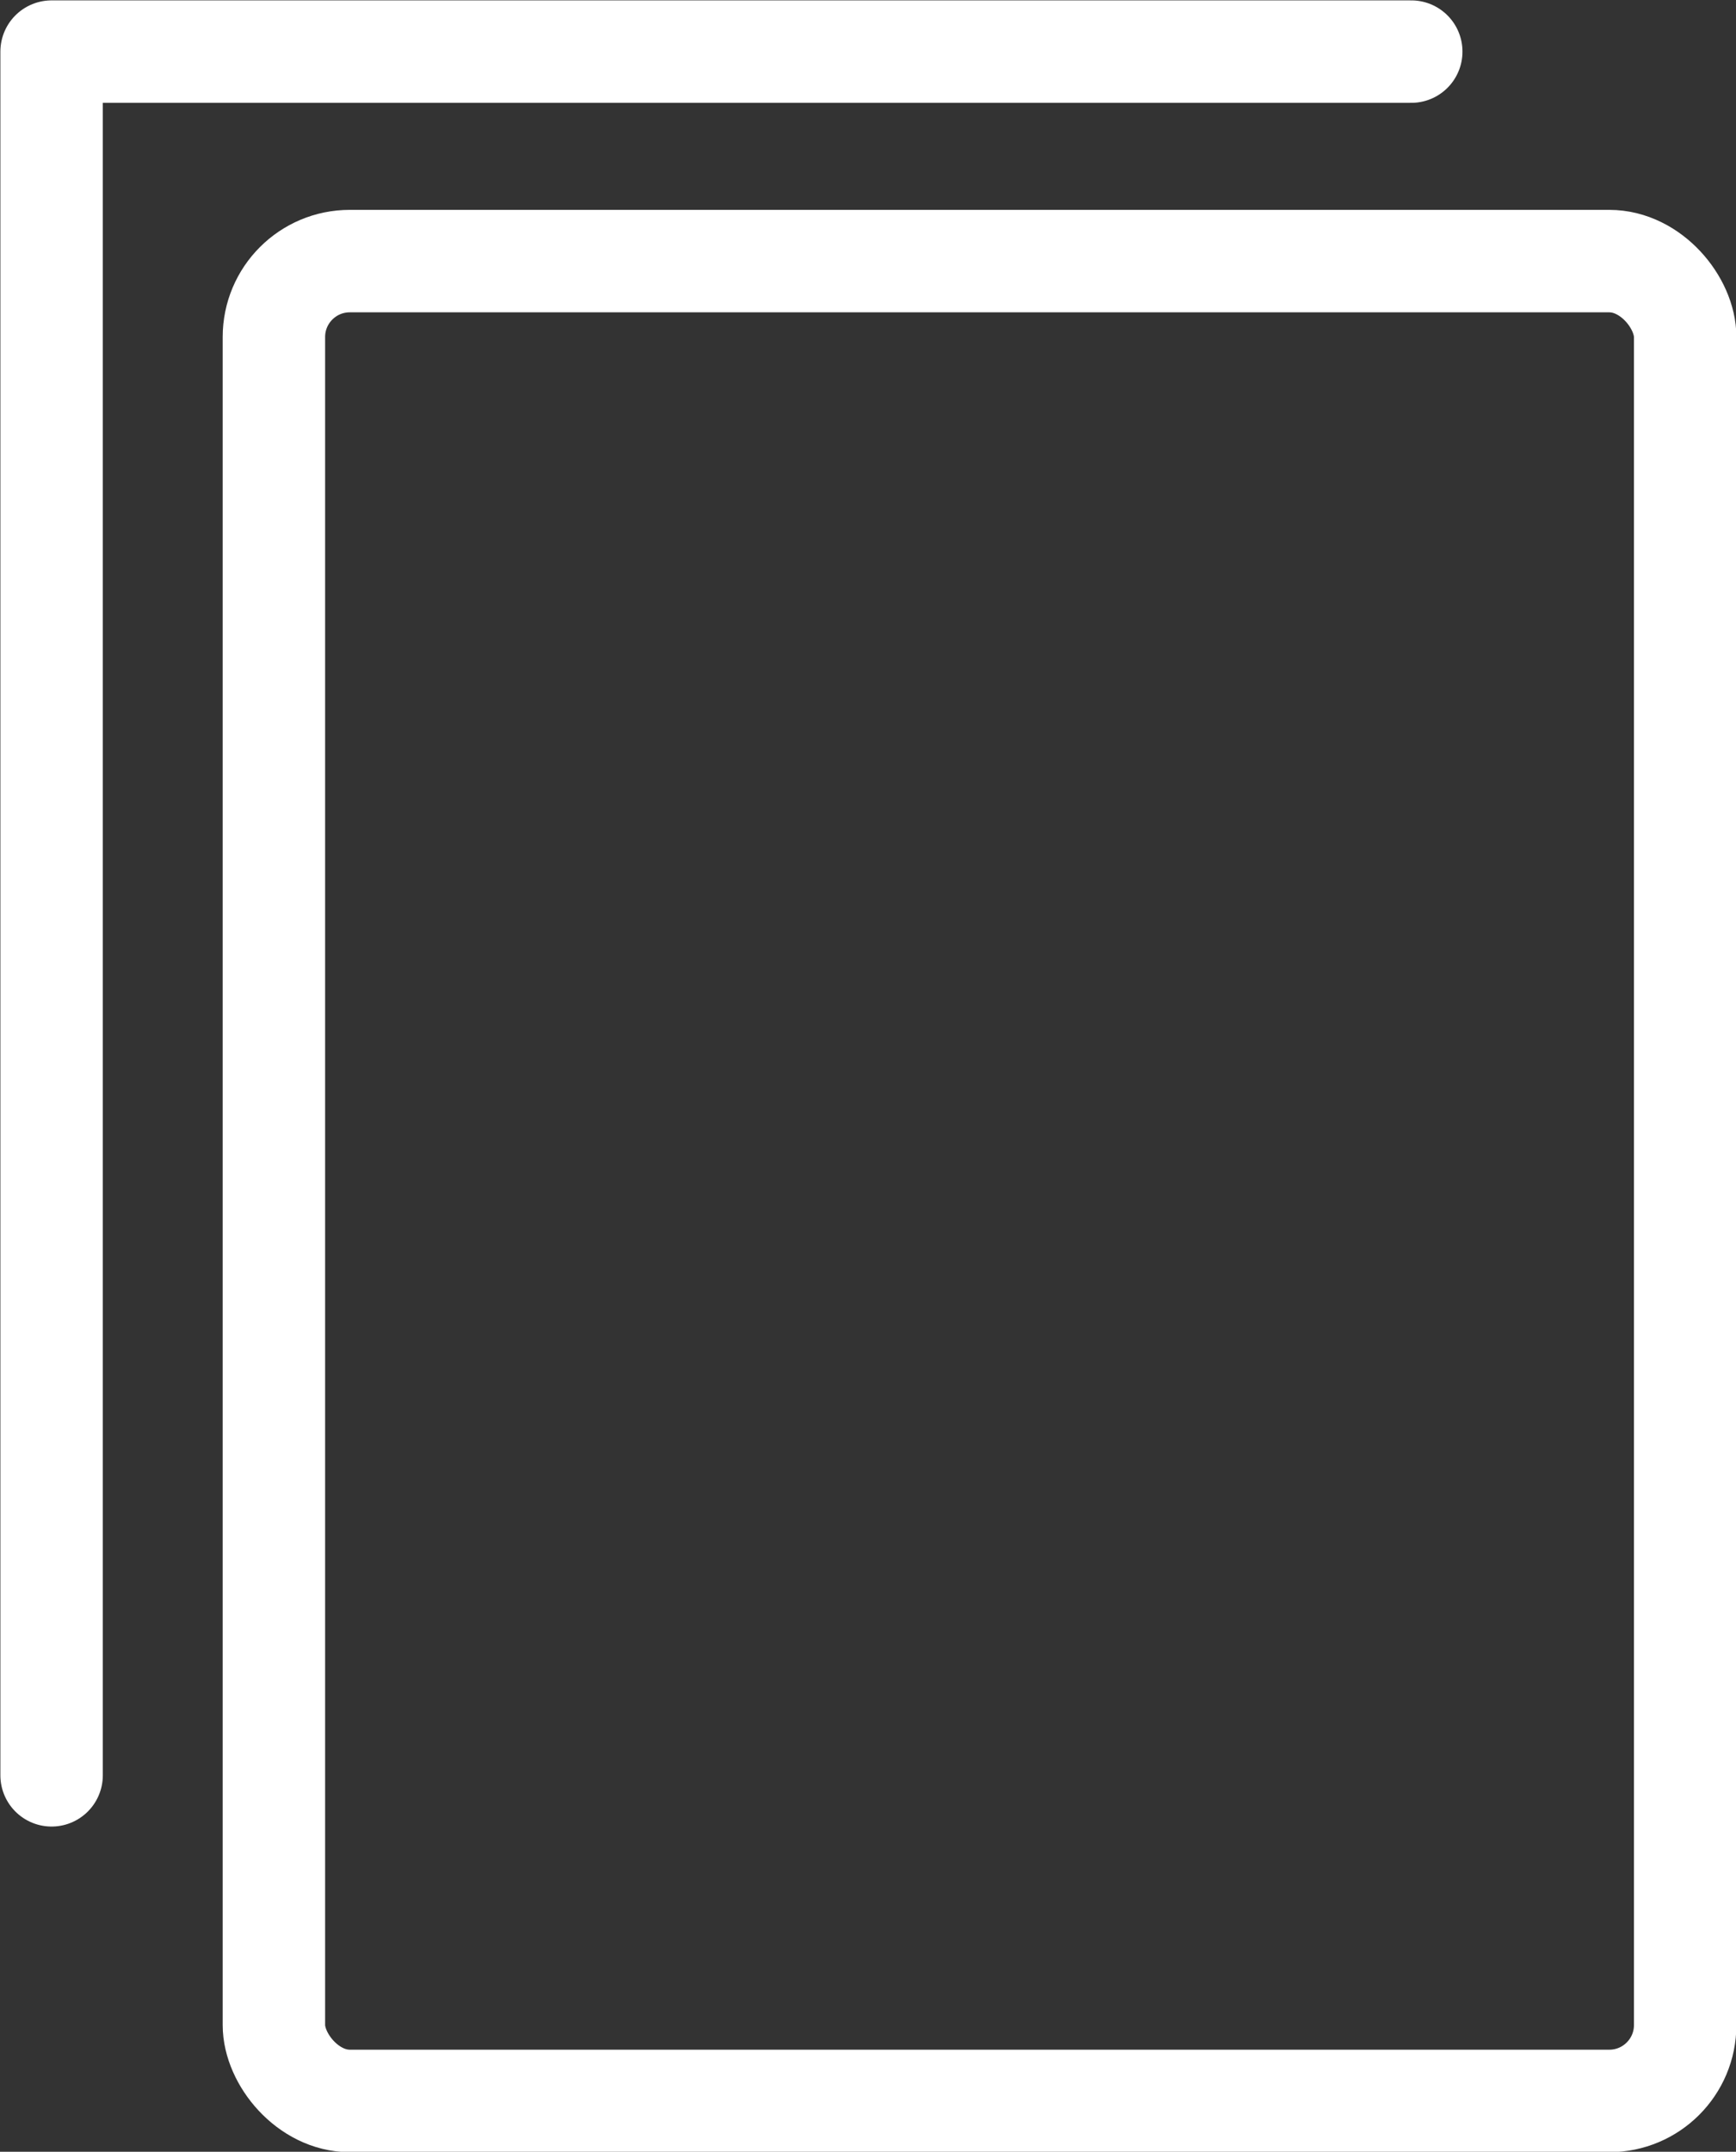
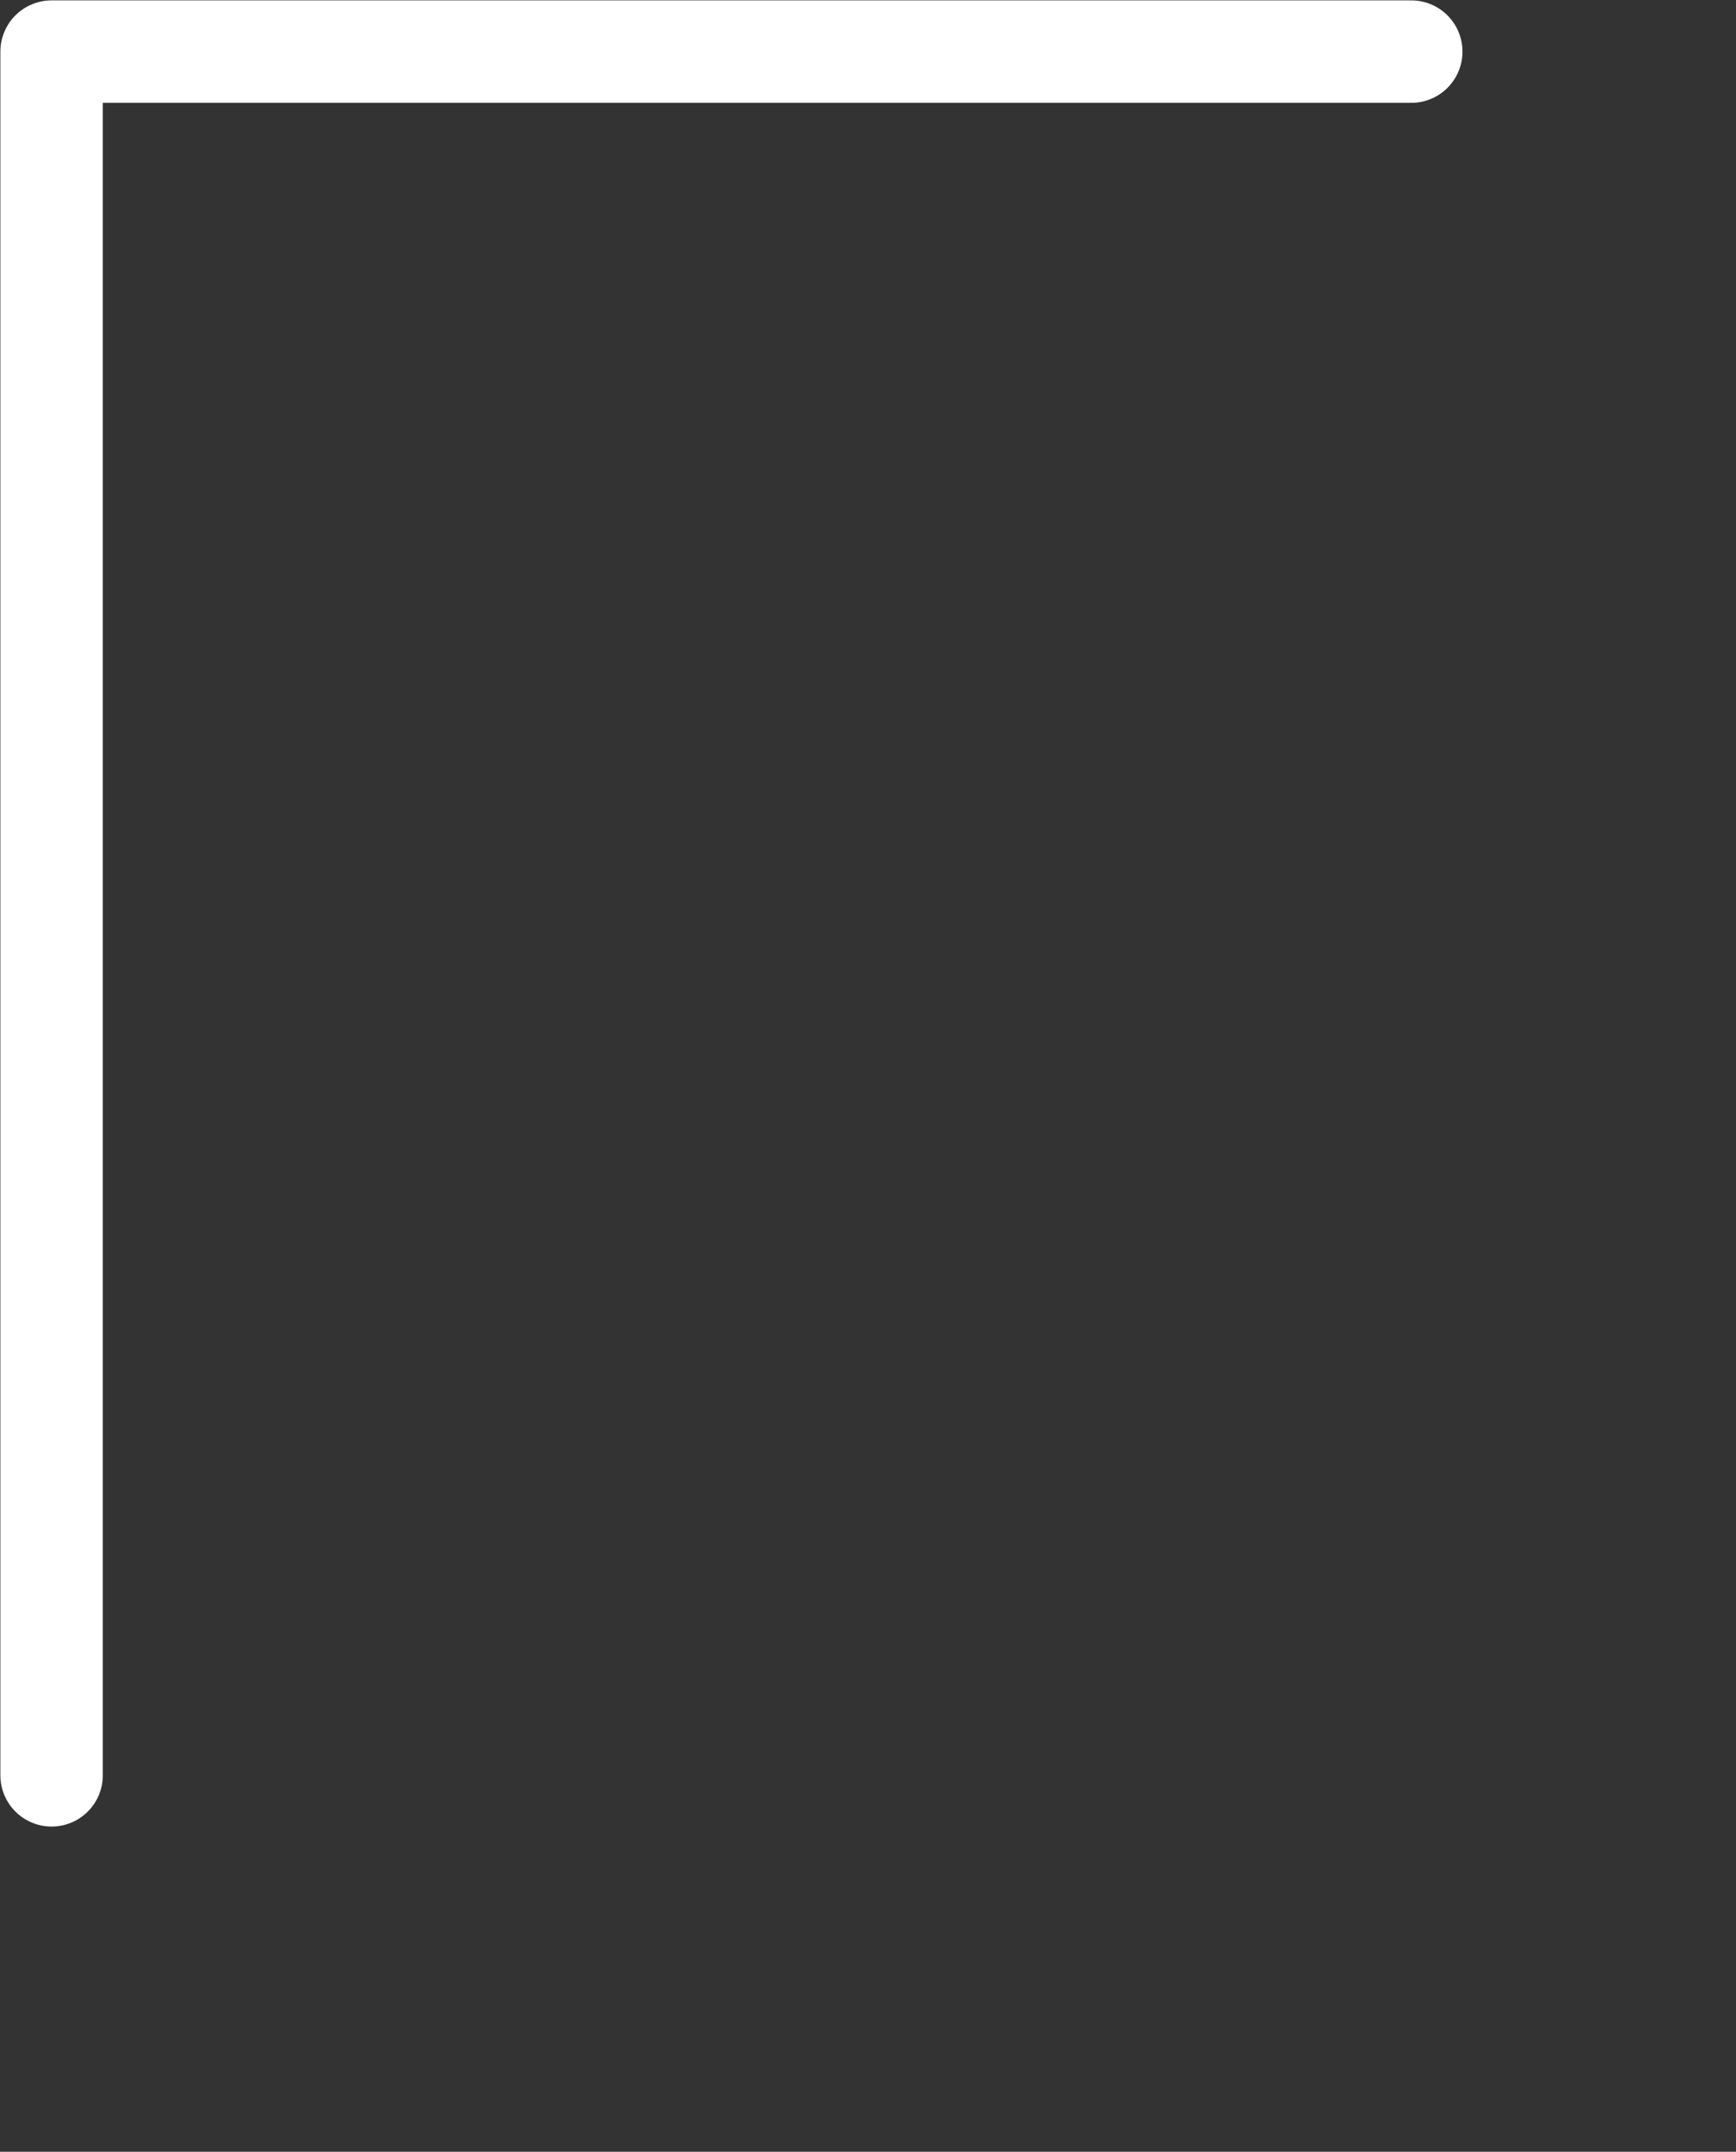
<svg xmlns="http://www.w3.org/2000/svg" id="Vrstva_1" data-name="Vrstva 1" viewBox="0 0 22.88 28.35">
  <rect x="0" y="0" width="22.88" height="28.35" fill="#333333" stroke="none" />
  <defs>
    <style>
      .cls-1 {
        stroke-linecap: round;
        stroke-linejoin: round;
      }

      .cls-1, .cls-2 {
        fill: none;
        stroke: #fff;
        stroke-width: 1.35px;
      }

      .cls-2 {
        stroke-miterlimit: 10;
      }
    </style>
  </defs>
-   <rect class="cls-2" x="3.61" y="3.44" width="18.6" height="24.24" rx="1" ry="1" />
  <polyline class="cls-1" points="18.6 .68 .68 .68 .68 23.39" />
</svg>